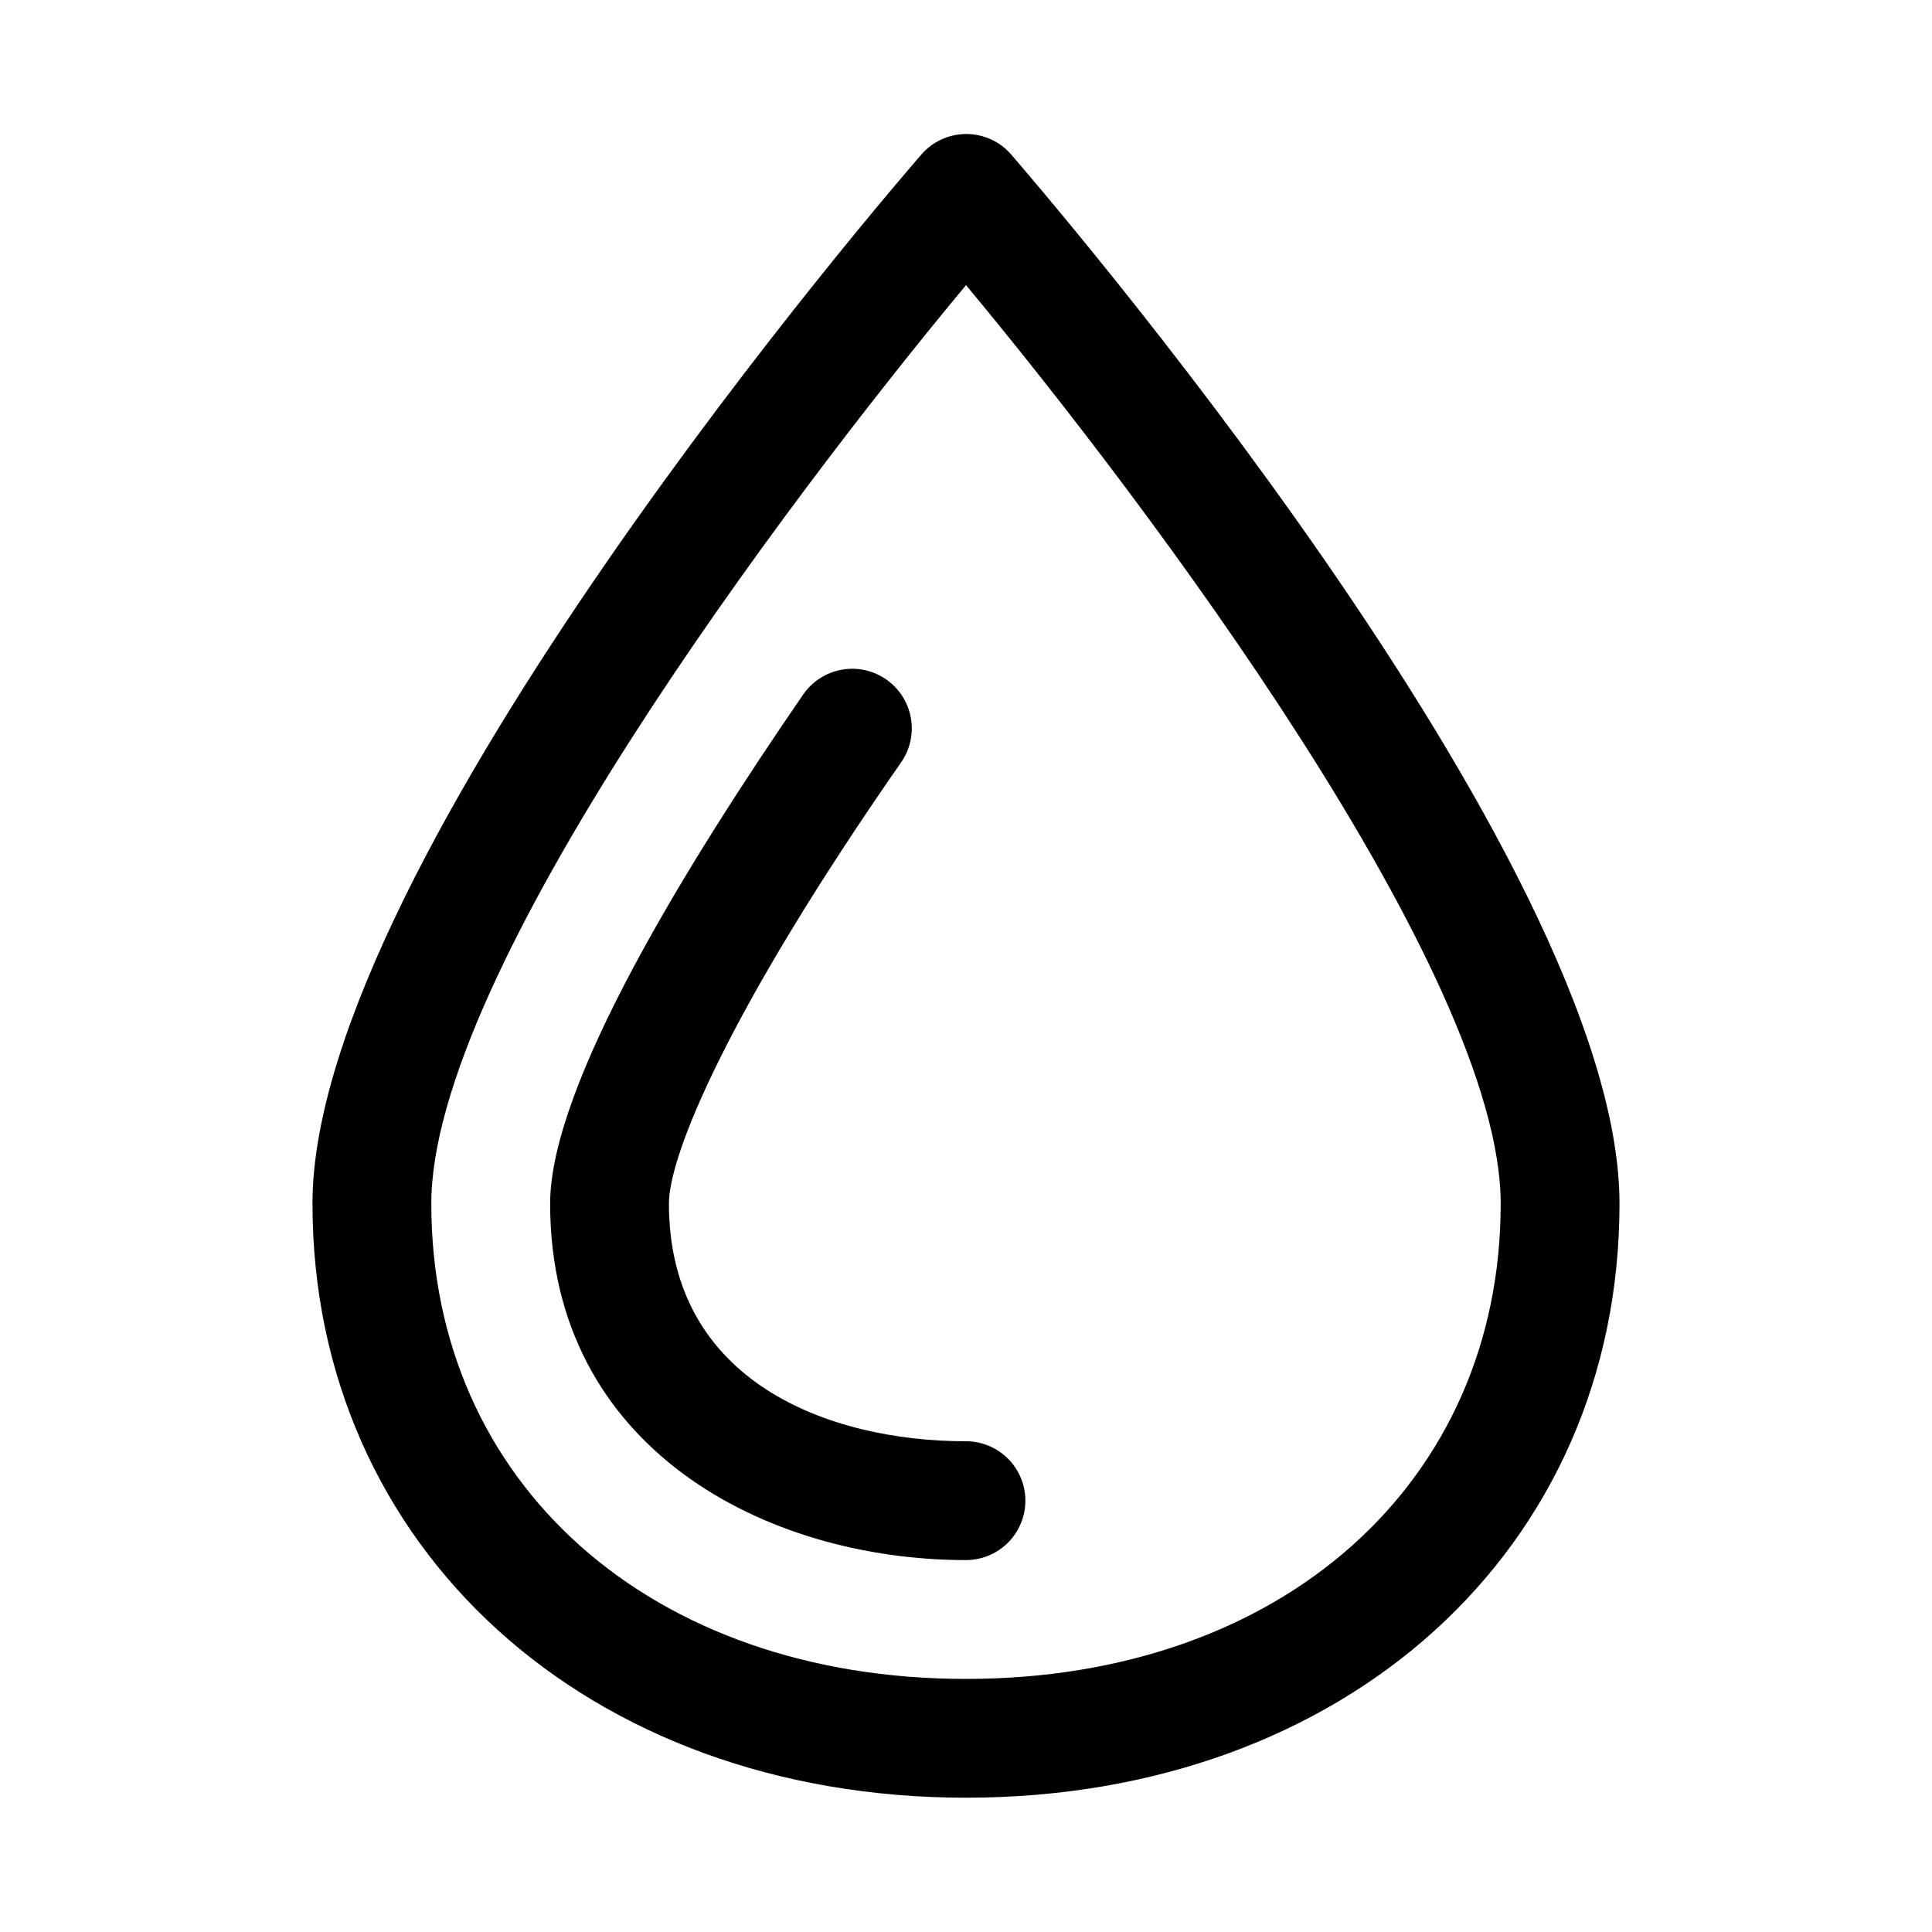
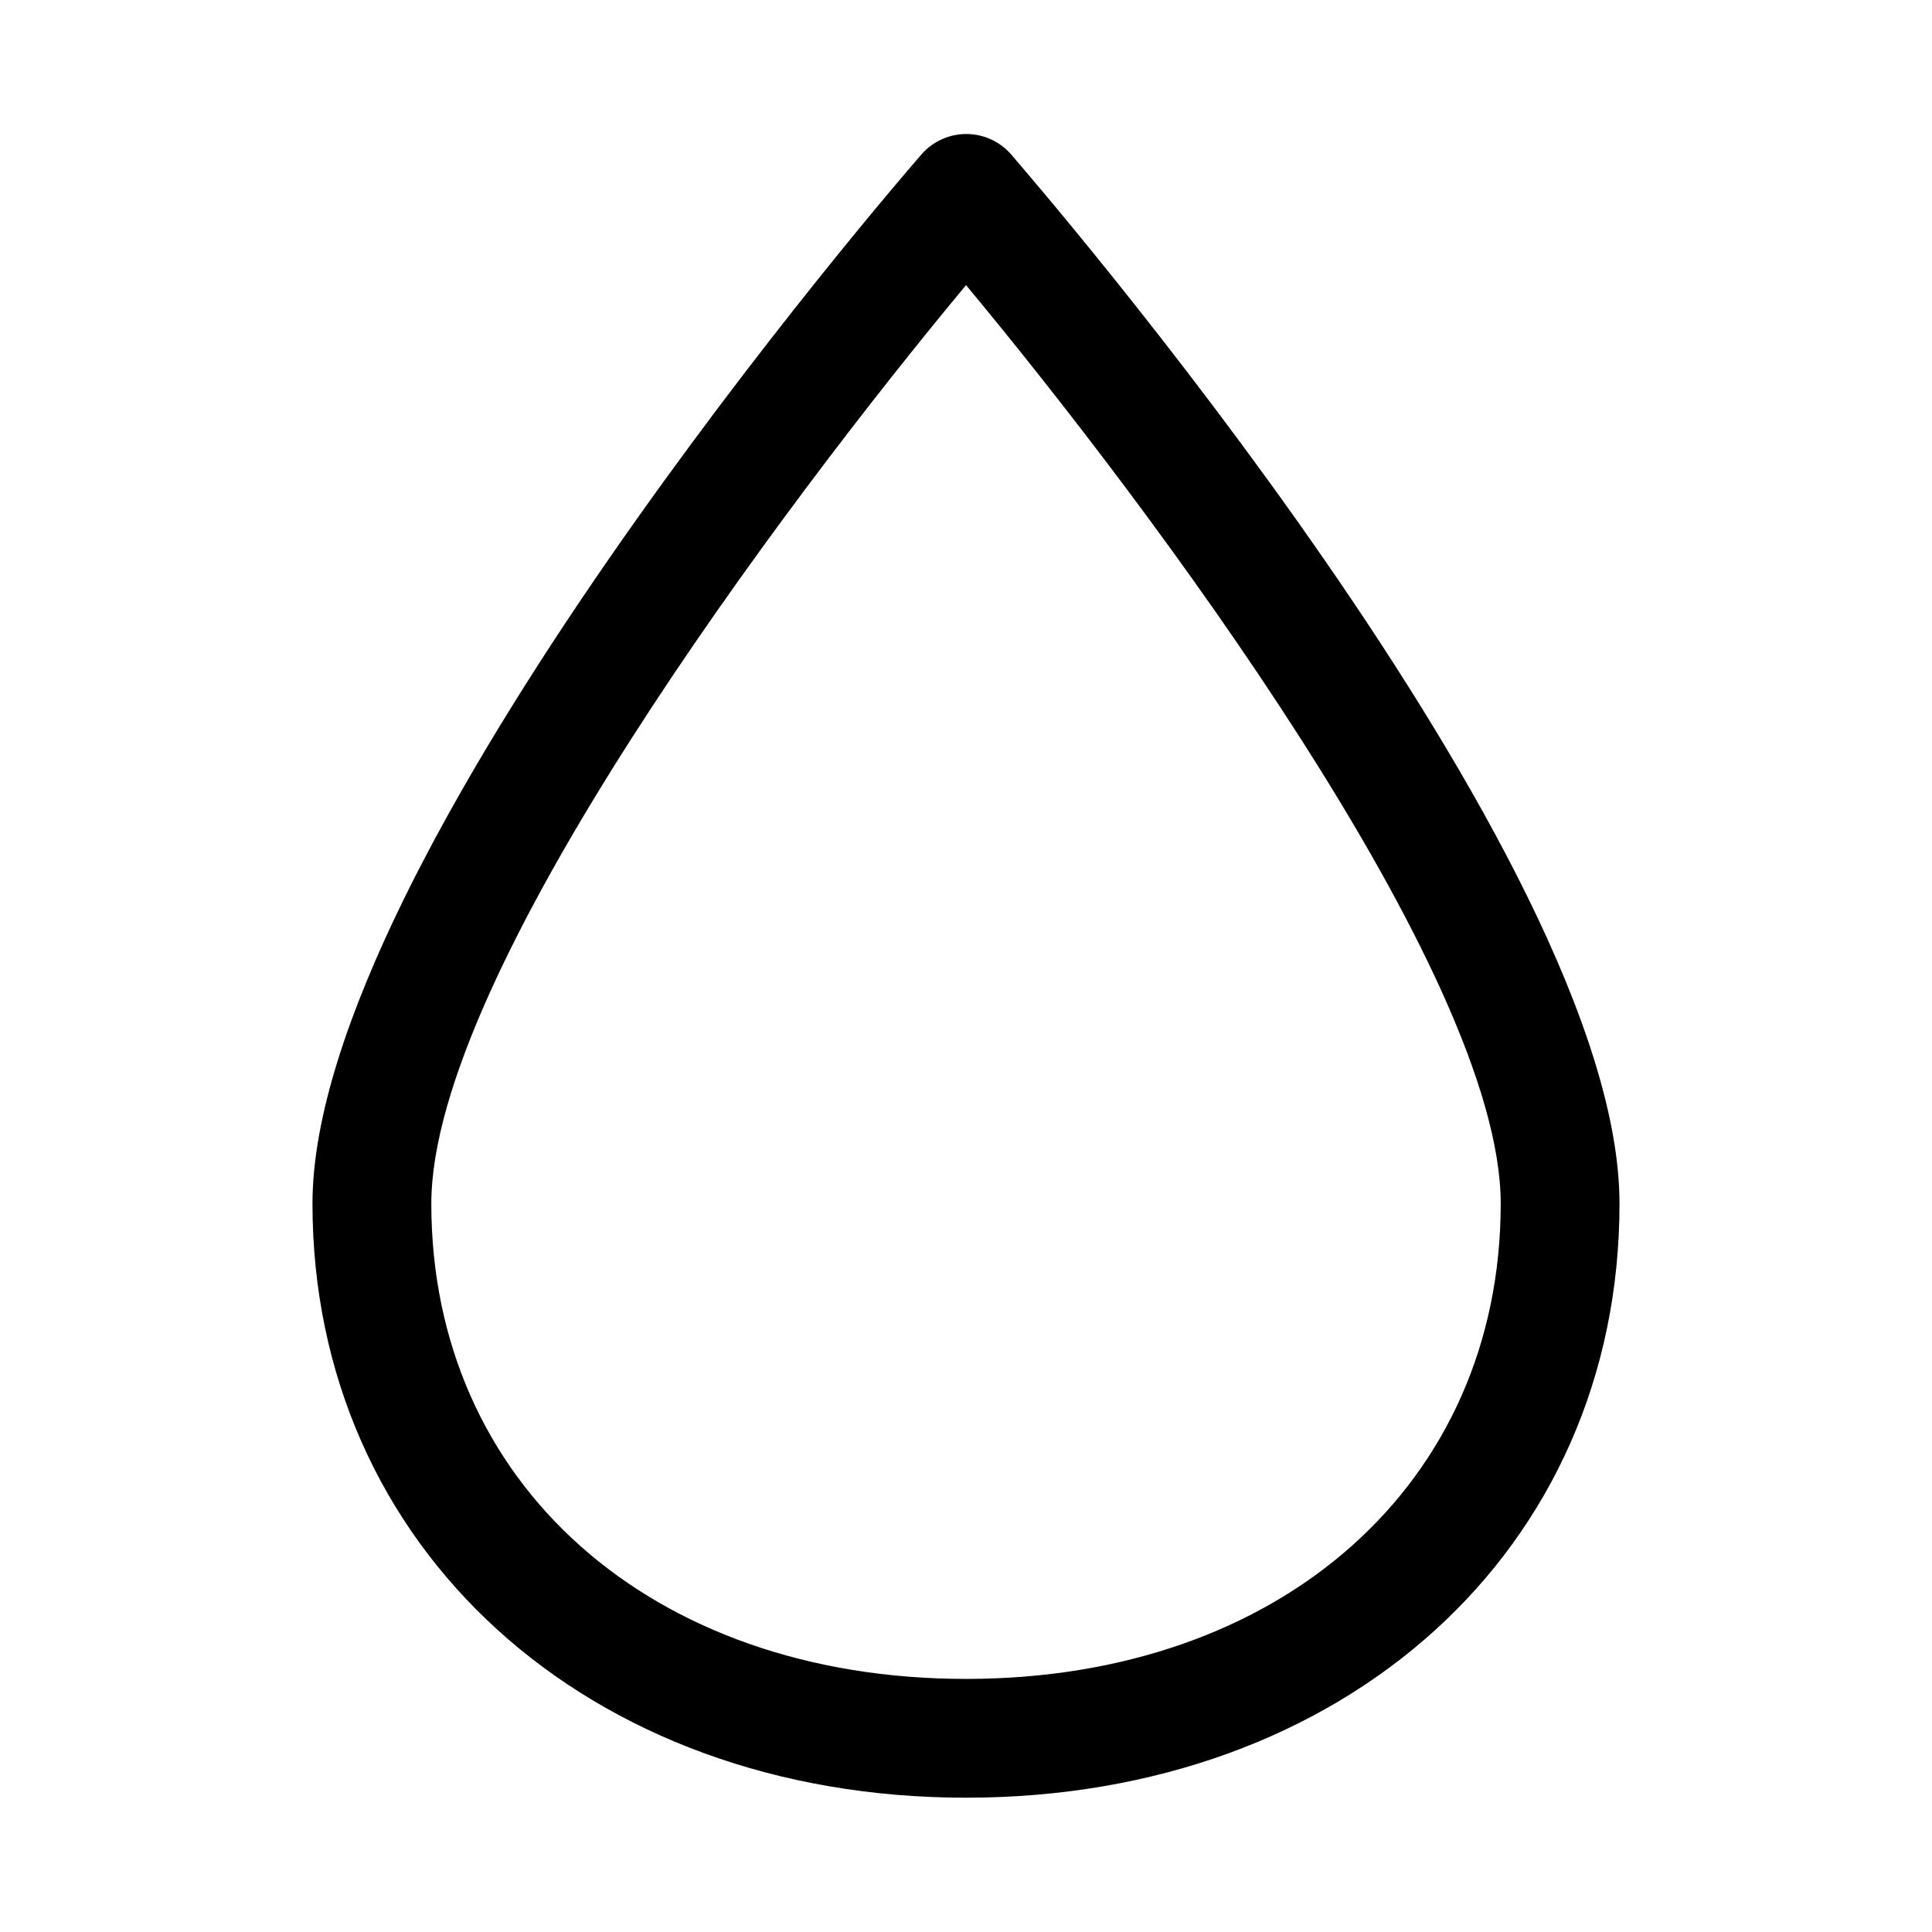
<svg xmlns="http://www.w3.org/2000/svg" fill="#000000" width="800px" height="800px" version="1.1" viewBox="144 144 512 512">
  <g>
-     <path d="m400 620.41c-100.29 0-173.19-66.281-173.19-157.44 0-91.16 154.77-270.48 161.38-278.04 2.988-3.441 7.324-5.418 11.887-5.418 4.559 0 8.895 1.977 11.887 5.418 6.453 7.559 161.22 186.25 161.22 278.04 0 91.785-72.895 157.44-173.18 157.44zm0-400.84c-48.336 58.098-141.7 182.48-141.7 243.41 0 74.156 58.254 125.95 141.7 125.95 83.445 0 141.7-51.797 141.7-125.95 0.004-60.93-93.359-185.31-141.69-243.41z" />
-     <path d="m400 557.44c-53.059 0-110.21-29.598-110.21-94.465 0-31.488 36.527-90.527 67.07-134.93h-0.004c2.379-3.445 6.031-5.801 10.152-6.555 4.117-0.754 8.367 0.16 11.812 2.543 3.445 2.379 5.801 6.031 6.555 10.148 0.754 4.117-0.16 8.367-2.543 11.812-45.812 65.809-61.559 104.07-61.559 116.98 0 47.23 42.352 62.977 78.719 62.977l0.004-0.004c5.625 0 10.82 3.004 13.633 7.875 2.812 4.871 2.812 10.871 0 15.742s-8.008 7.871-13.633 7.871z" />
+     <path d="m400 620.41c-100.29 0-173.19-66.281-173.19-157.44 0-91.16 154.77-270.48 161.38-278.04 2.988-3.441 7.324-5.418 11.887-5.418 4.559 0 8.895 1.977 11.887 5.418 6.453 7.559 161.22 186.25 161.22 278.04 0 91.785-72.895 157.44-173.18 157.44m0-400.84c-48.336 58.098-141.7 182.48-141.7 243.41 0 74.156 58.254 125.95 141.7 125.95 83.445 0 141.7-51.797 141.7-125.95 0.004-60.93-93.359-185.31-141.69-243.41z" />
  </g>
</svg>